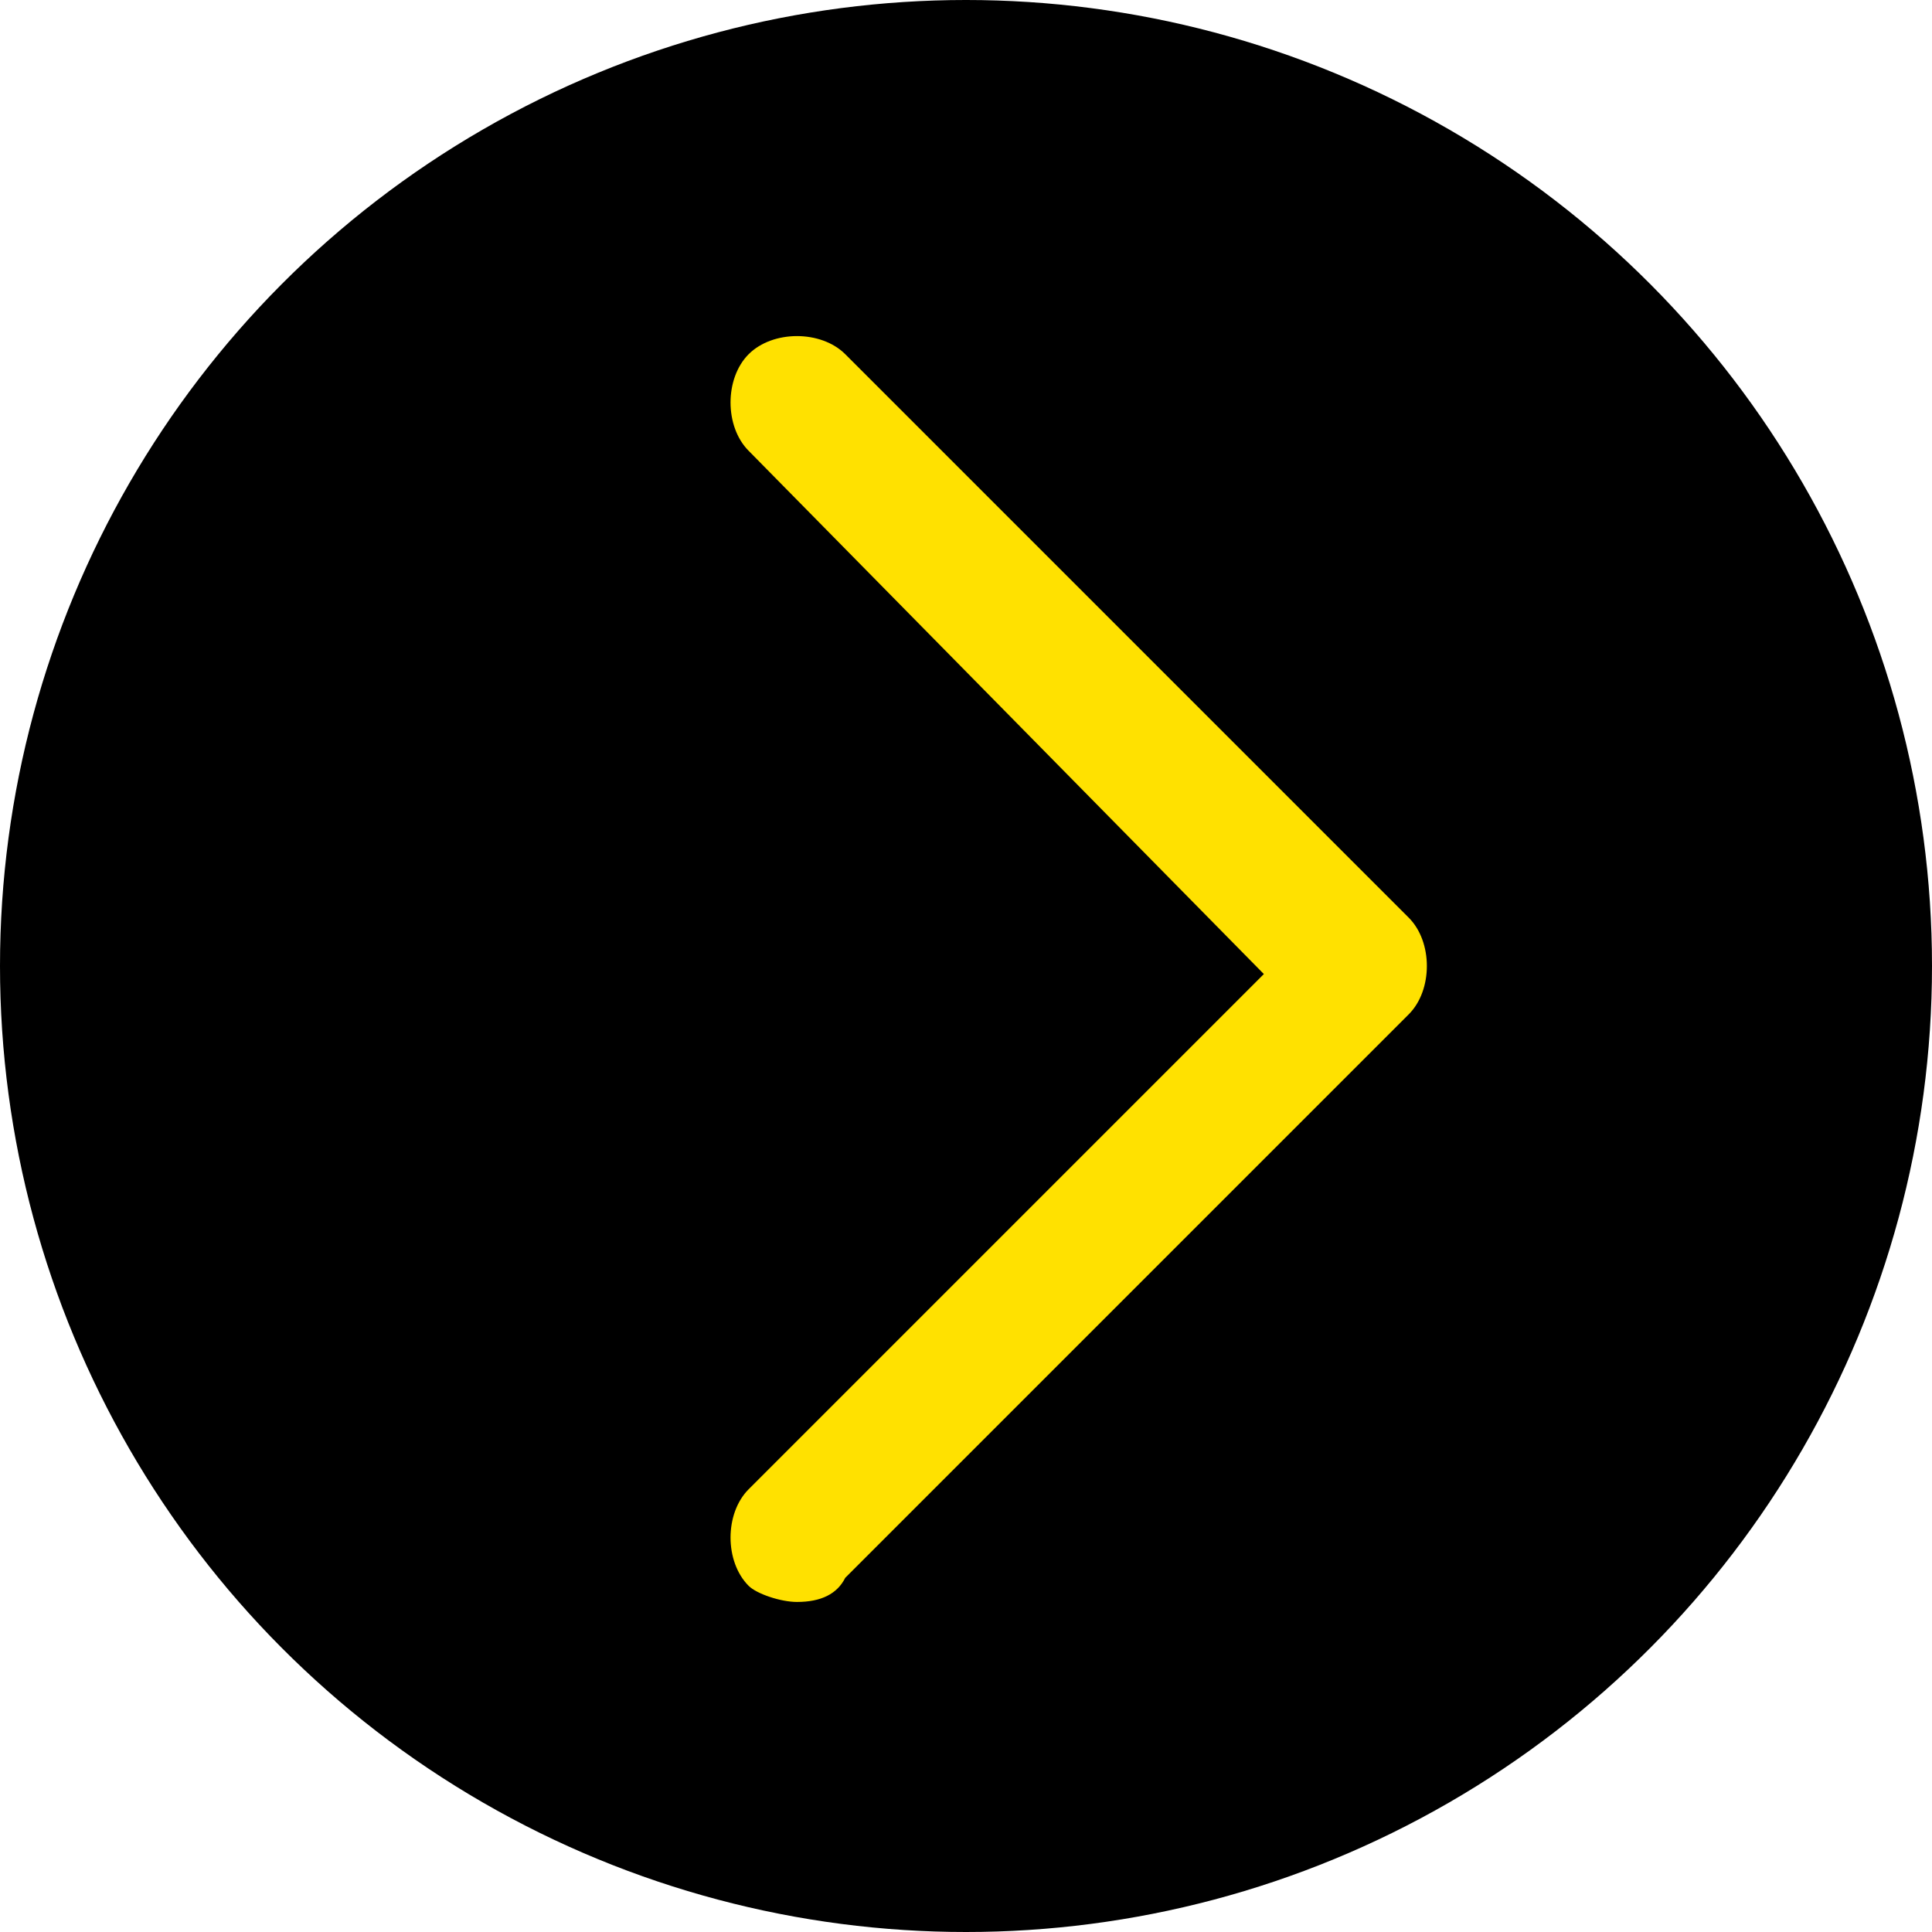
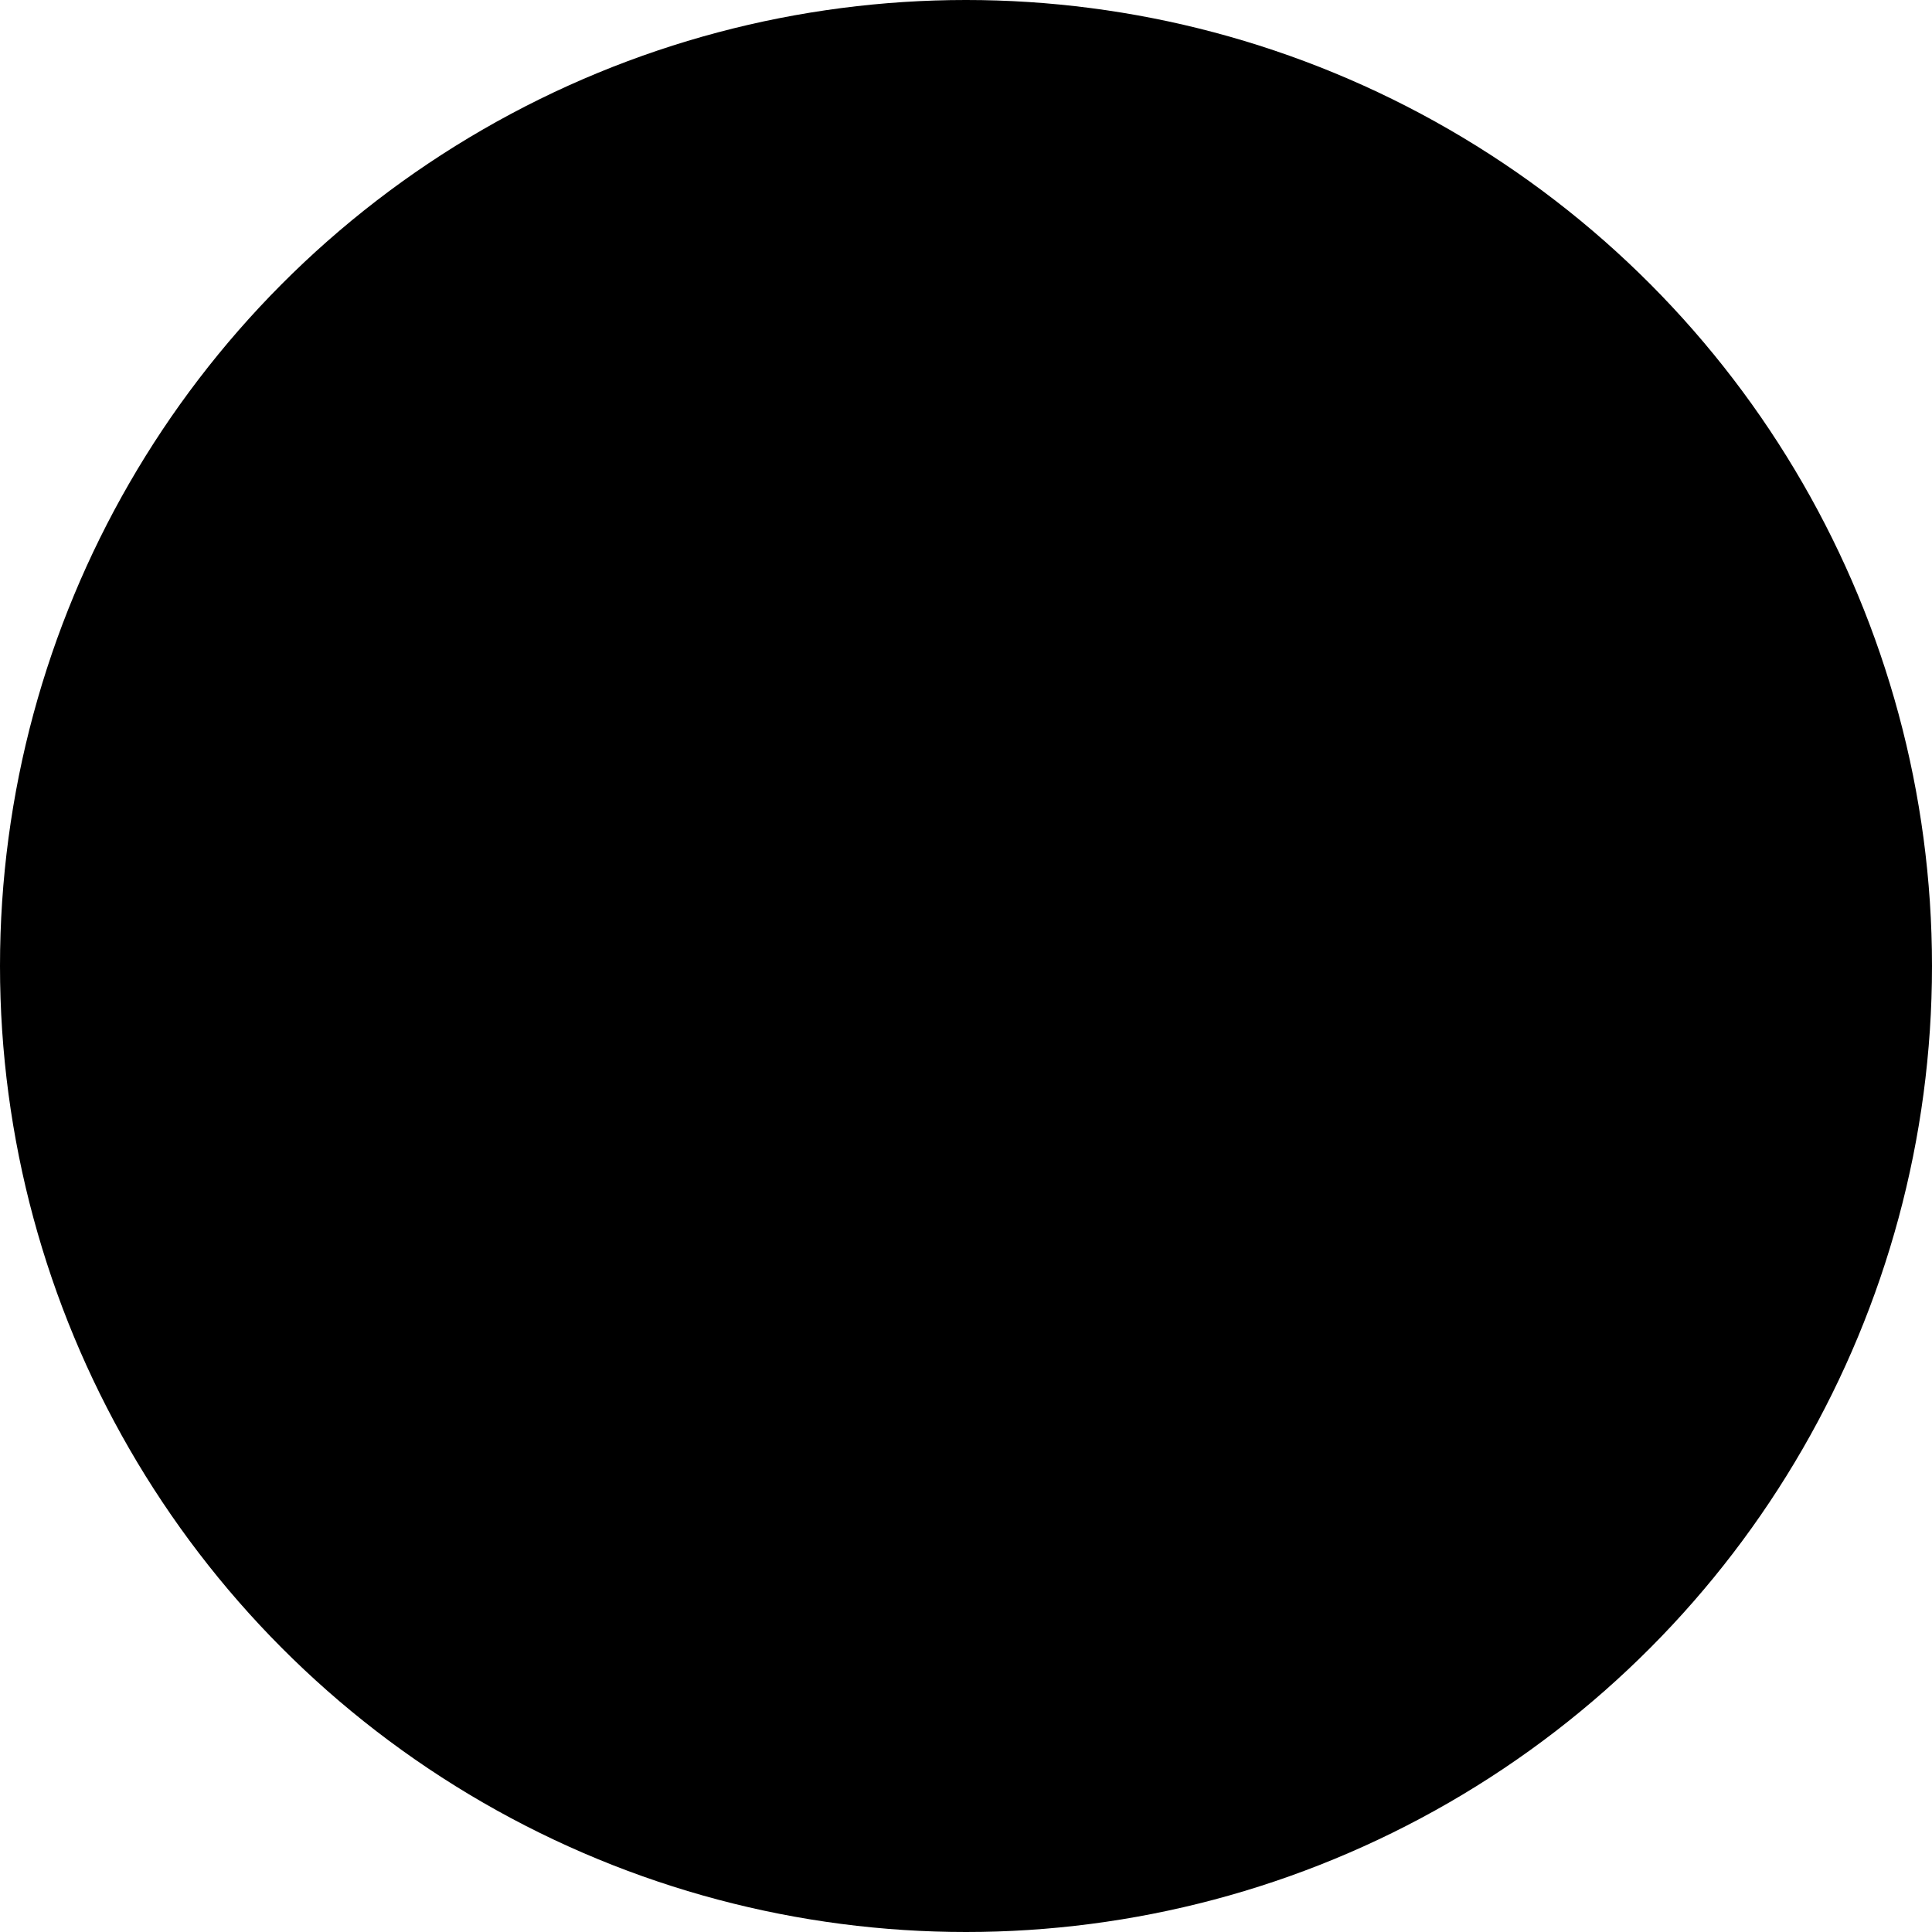
<svg xmlns="http://www.w3.org/2000/svg" version="1.1" id="レイヤー_1" x="0px" y="0px" viewBox="0 0 24 24" style="enable-background:new 0 0 24 24;" xml:space="preserve">
  <style type="text/css">
	.st0{fill:#FFE100;}
</style>
  <g id="レイヤー_2_1_">
    <g id="レイヤー_2-2">
      <circle cx="12" cy="12" r="12" />
-       <path class="st0" d="M9.9,19.9c-0.2,0-0.5-0.1-0.6-0.2c-0.3-0.3-0.3-0.9,0-1.2l6.4-6.4L9.3,5.6C9,5.3,9,4.7,9.3,4.4s0.9-0.3,1.2,0    l7,7c0.3,0.3,0.3,0.9,0,1.2l-7,7C10.4,19.8,10.2,19.9,9.9,19.9z" />
    </g>
  </g>
</svg>